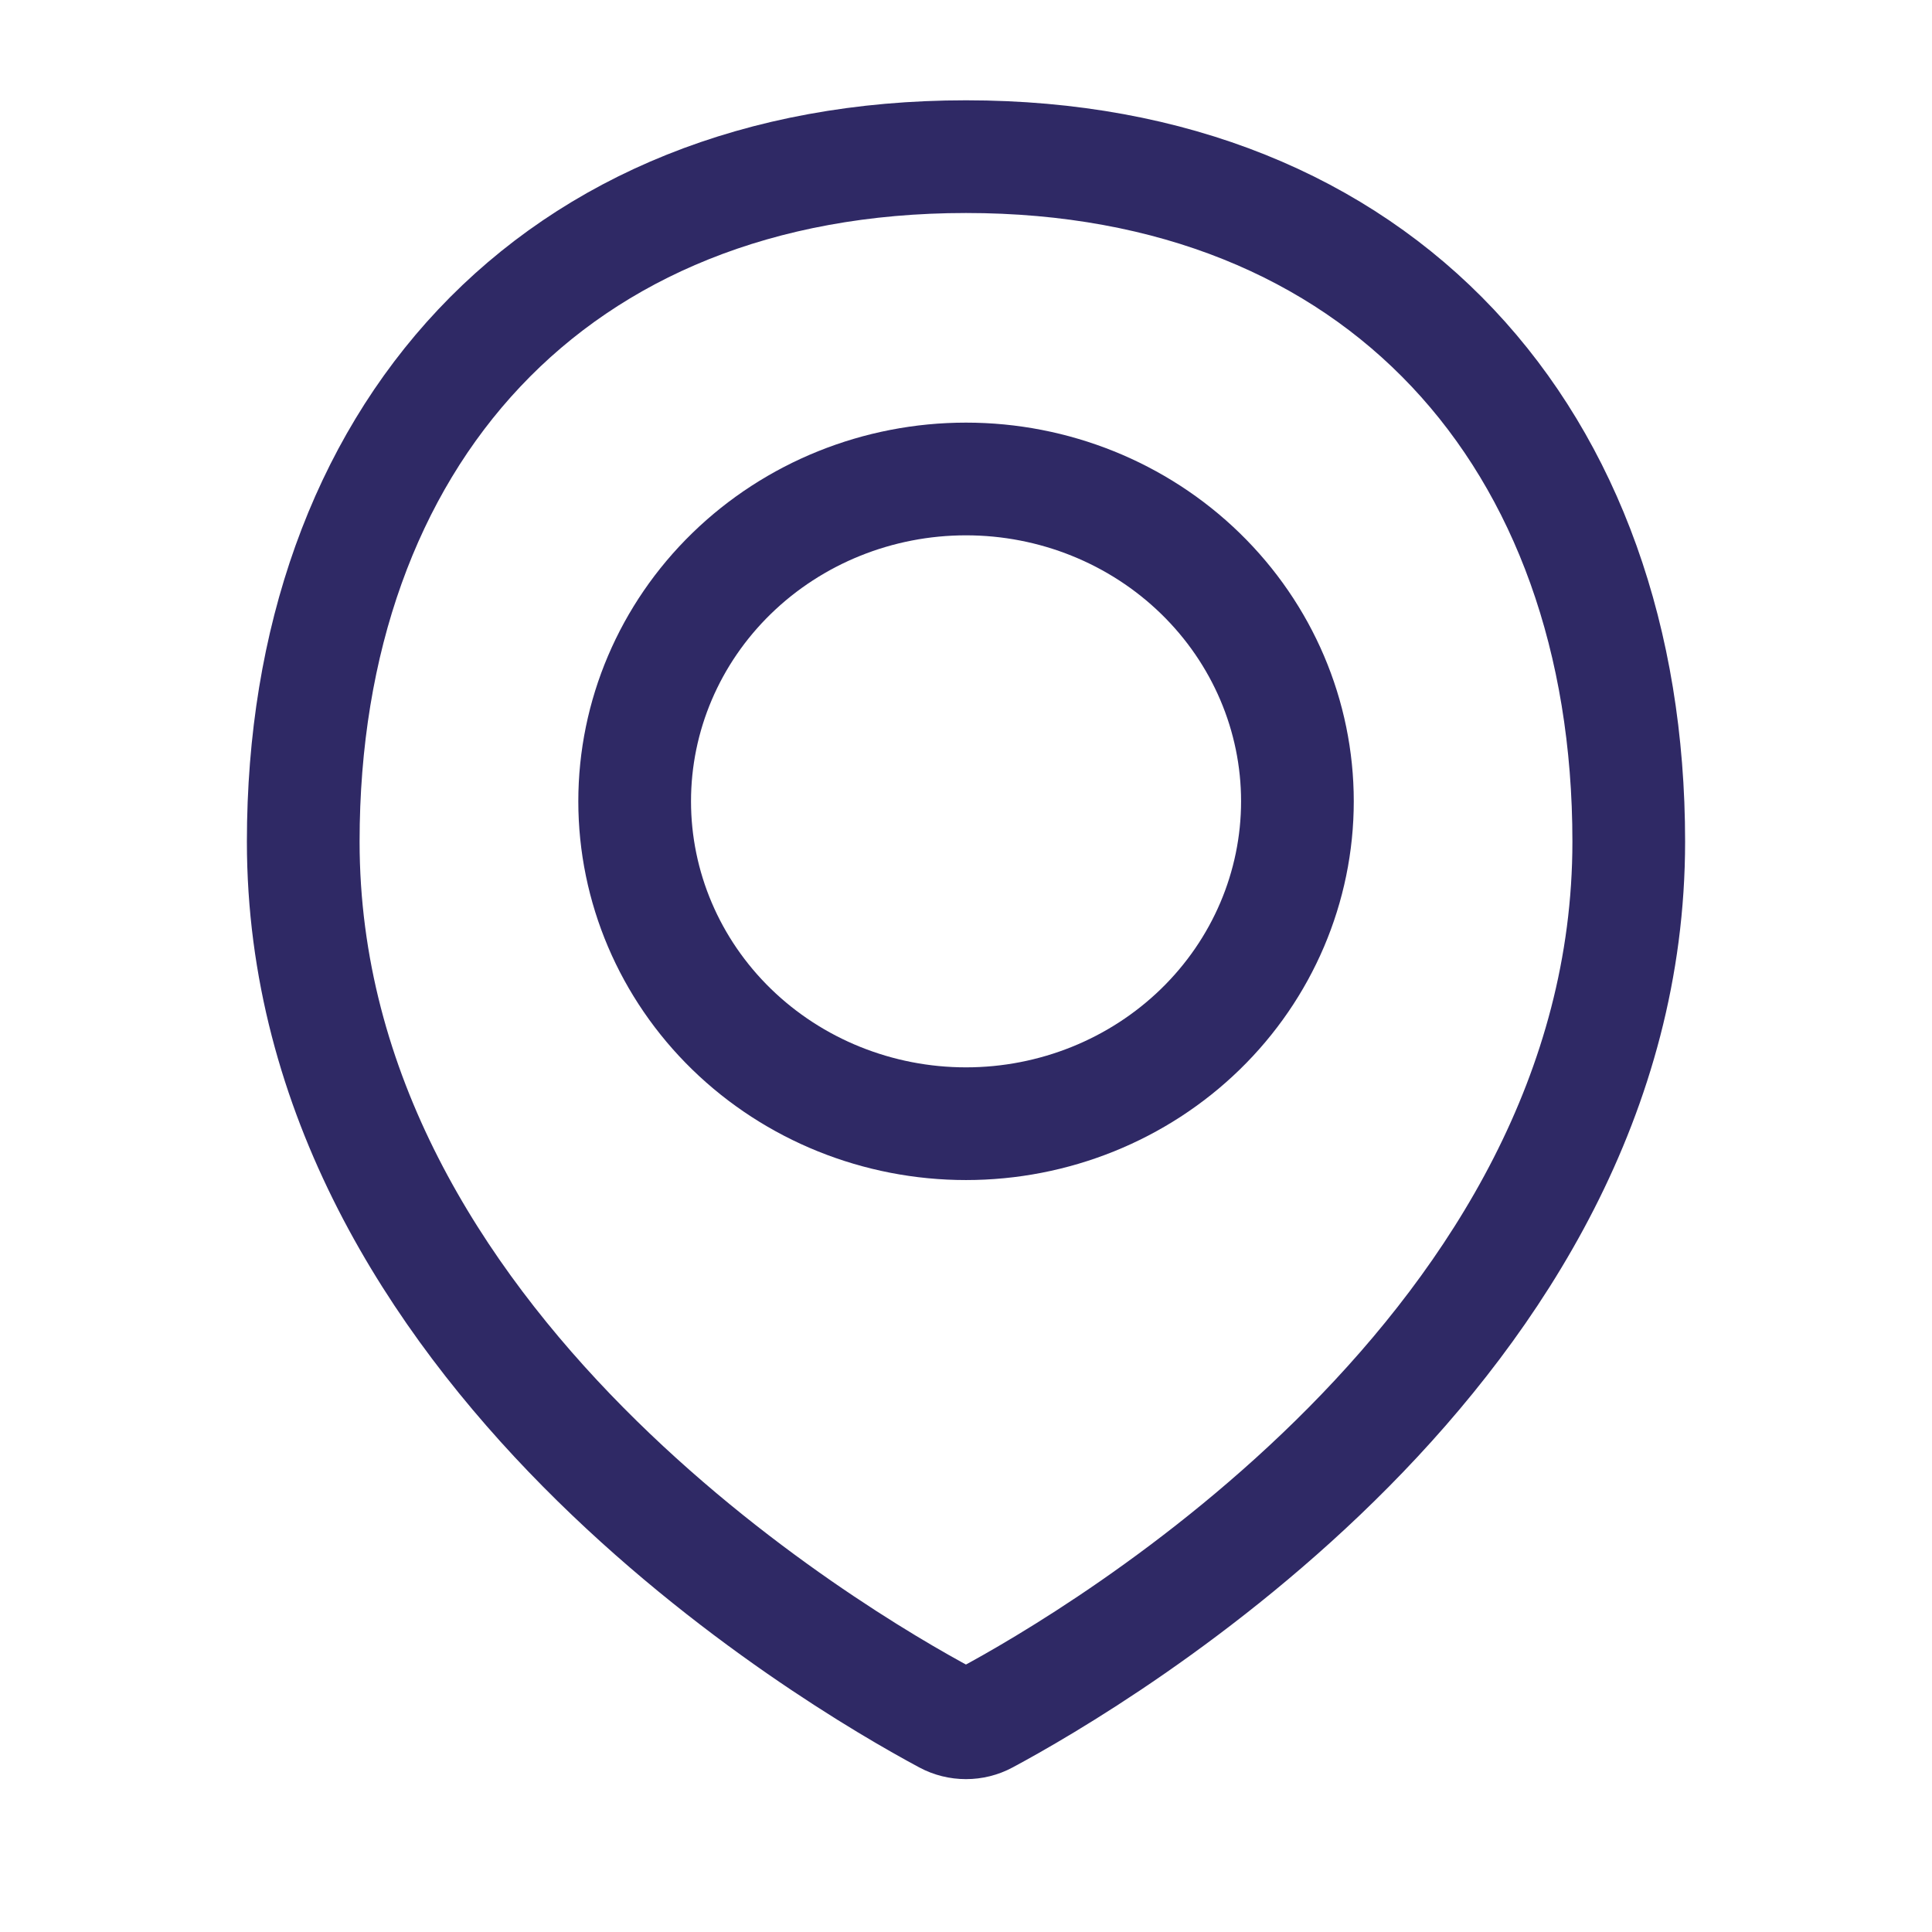
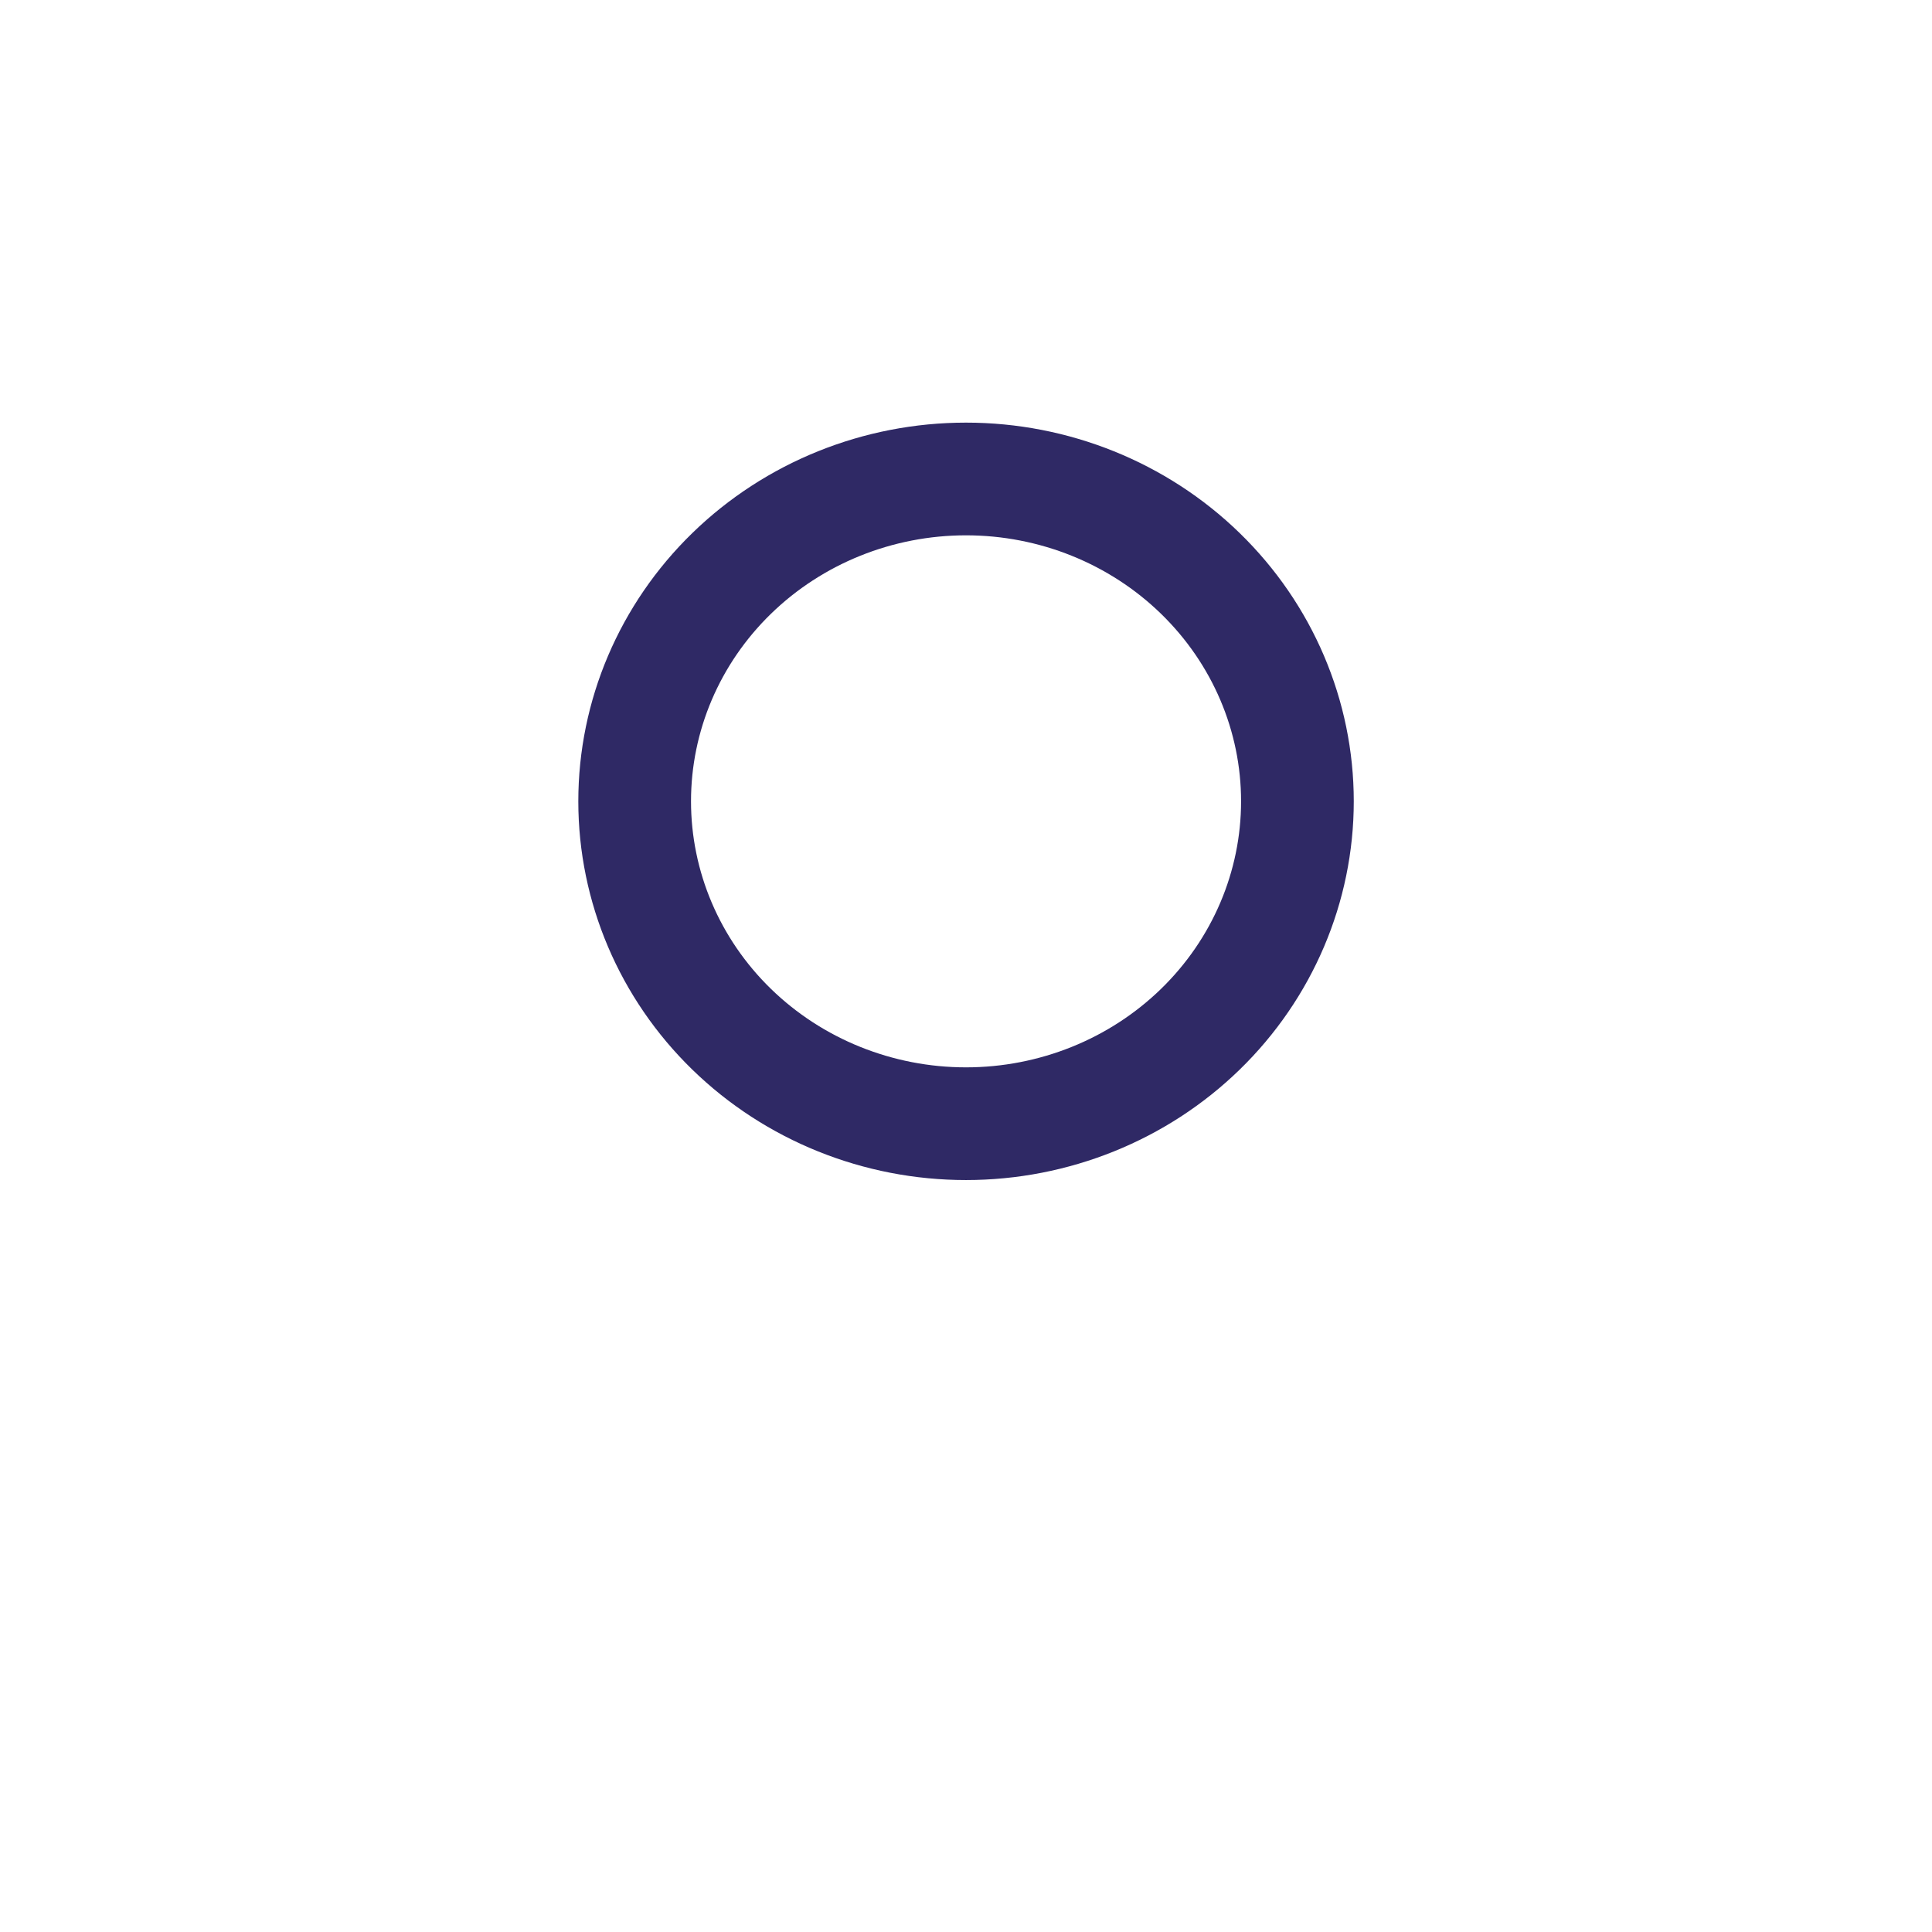
<svg xmlns="http://www.w3.org/2000/svg" width="24" height="24" viewBox="0 0 24 24" fill="none">
-   <path d="M20.233 10.455C20.233 16.734 13.622 20.602 12.248 21.339C12.172 21.38 12.086 21.401 12 21.401C11.913 21.401 11.827 21.38 11.751 21.339C10.376 20.602 3.767 16.734 3.767 10.455C3.767 5.449 6.855 1.946 12 1.946C17.146 1.946 20.233 5.449 20.233 10.455Z" stroke="#2F2965" stroke-width="1.4" stroke-linecap="round" stroke-linejoin="round" />
  <path d="M7.884 9.954C7.884 11.016 8.317 12.035 9.089 12.786C9.861 13.537 10.908 13.959 12 13.959C13.092 13.959 14.139 13.537 14.911 12.786C15.683 12.035 16.117 11.016 16.117 9.954C16.117 8.892 15.683 7.874 14.911 7.123C14.139 6.372 13.092 5.95 12 5.95C10.908 5.95 9.861 6.372 9.089 7.123C8.317 7.874 7.884 8.892 7.884 9.954V9.954Z" stroke="#2F2965" stroke-width="1.4" stroke-linecap="round" stroke-linejoin="round" />
</svg>